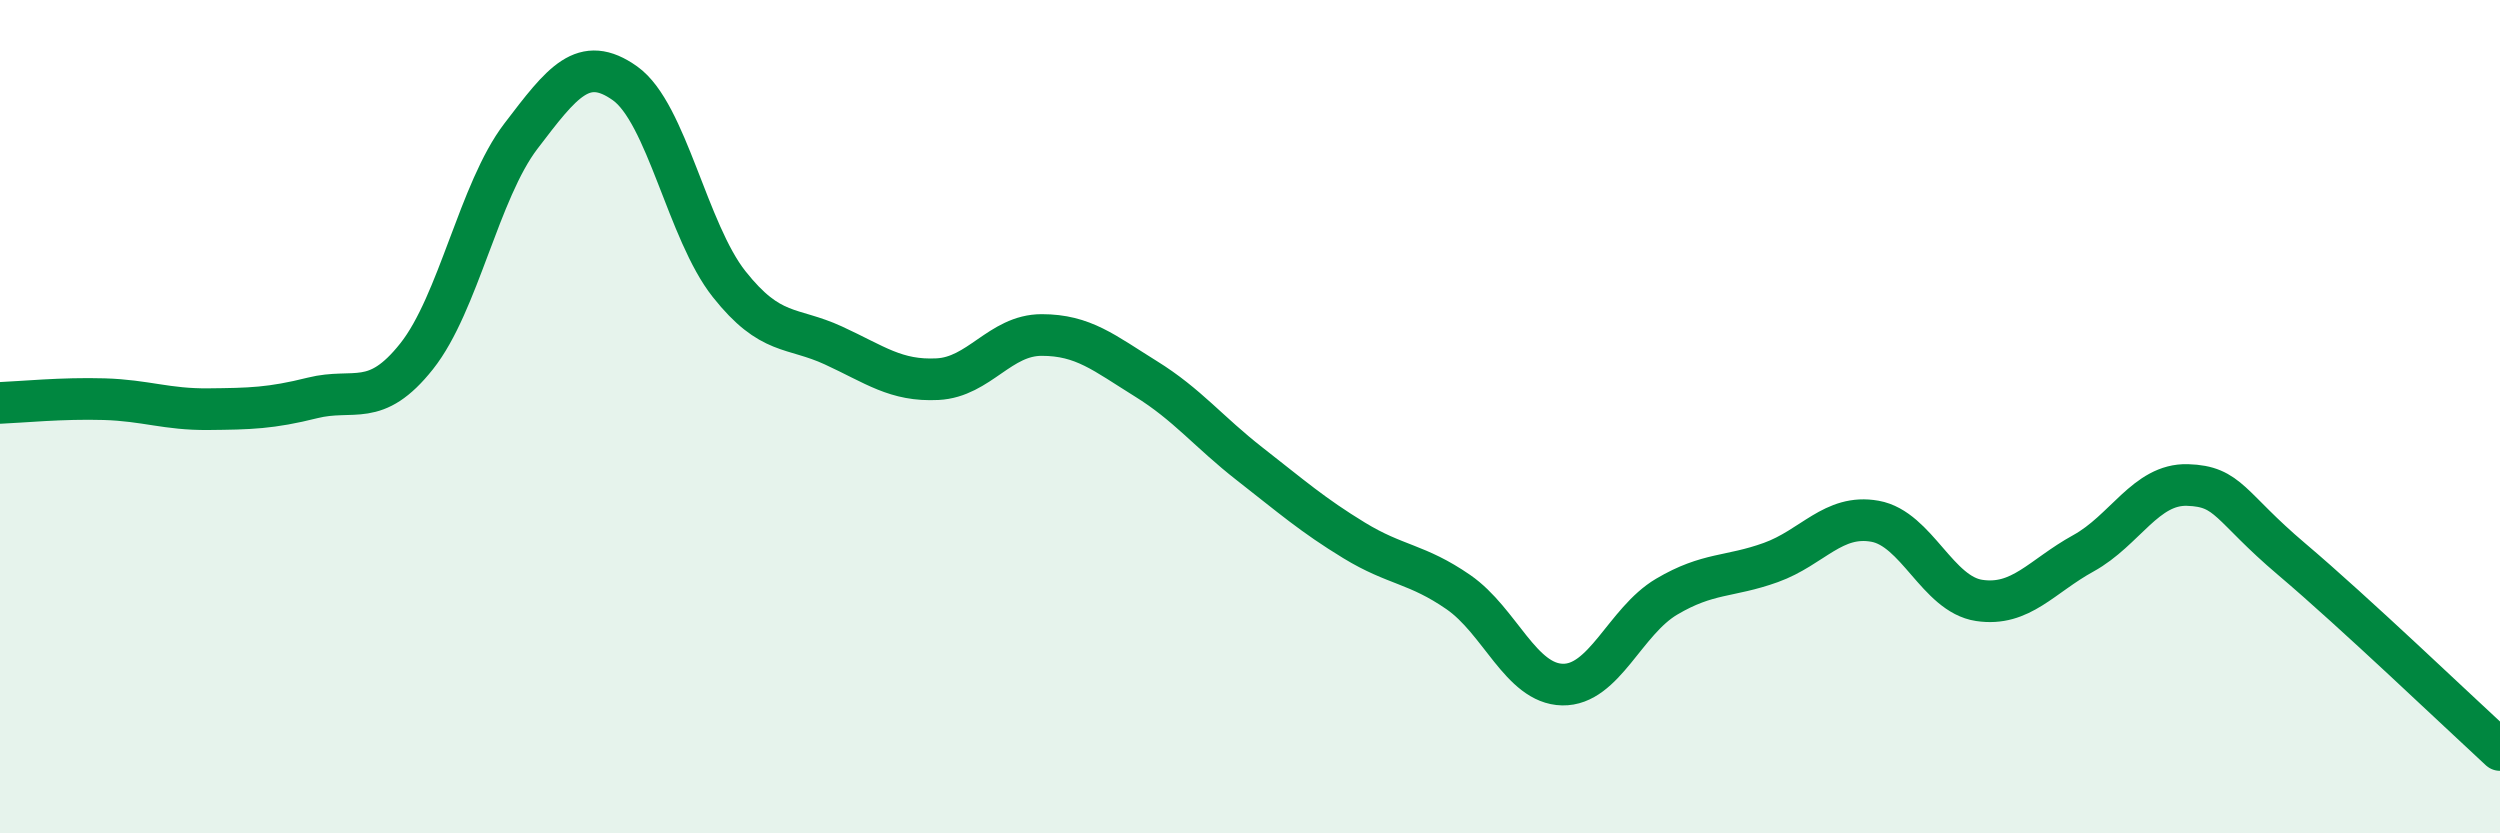
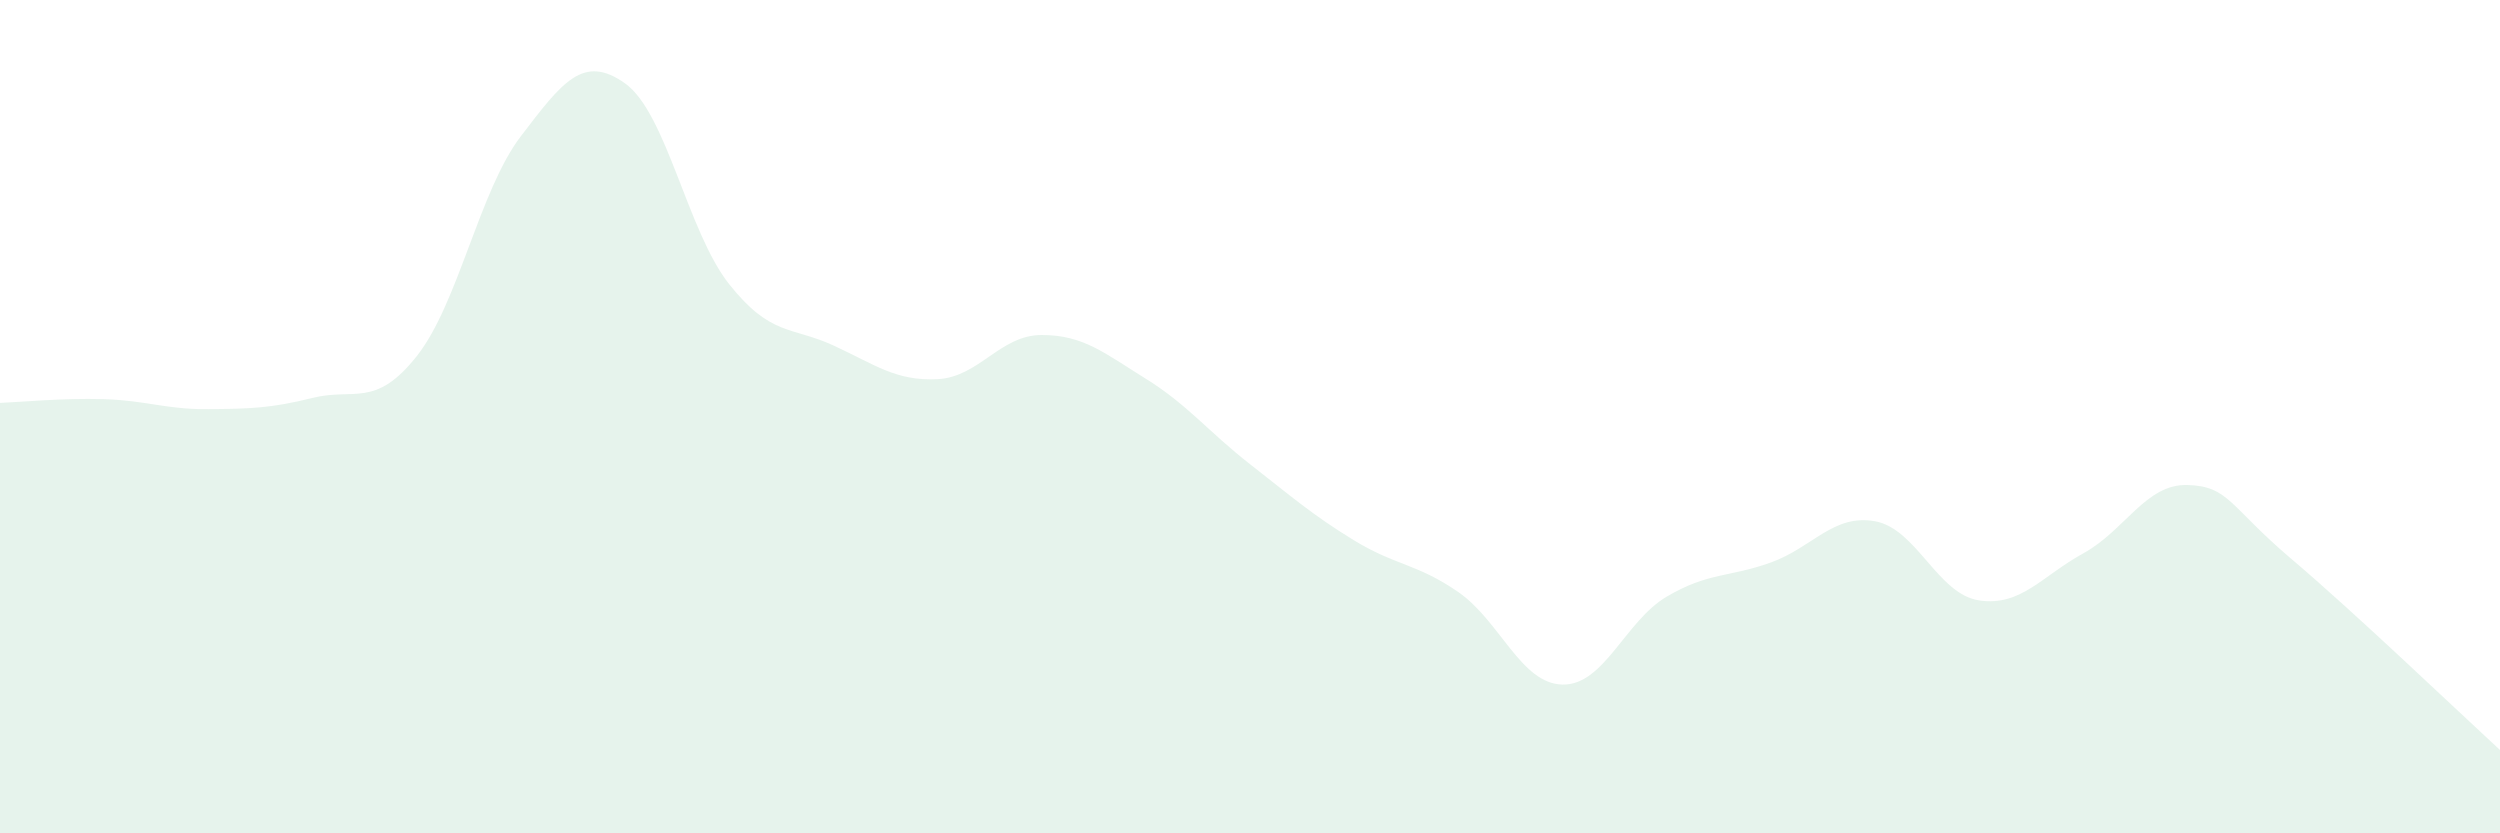
<svg xmlns="http://www.w3.org/2000/svg" width="60" height="20" viewBox="0 0 60 20">
  <path d="M 0,9.67 C 0.5,9.65 1.5,9.55 2.5,9.58 C 3.5,9.61 4,9.83 5,9.82 C 6,9.81 6.5,9.8 7.5,9.55 C 8.5,9.3 9,9.81 10,8.55 C 11,7.29 11.5,4.58 12.5,3.27 C 13.5,1.96 14,1.29 15,2 C 16,2.71 16.5,5.56 17.5,6.82 C 18.5,8.08 19,7.83 20,8.29 C 21,8.75 21.5,9.15 22.5,9.1 C 23.5,9.05 24,8.04 25,8.04 C 26,8.04 26.5,8.47 27.5,9.09 C 28.5,9.71 29,10.36 30,11.14 C 31,11.92 31.5,12.36 32.5,12.97 C 33.5,13.58 34,13.52 35,14.21 C 36,14.9 36.5,16.41 37.5,16.43 C 38.5,16.45 39,14.91 40,14.32 C 41,13.73 41.5,13.86 42.5,13.5 C 43.5,13.14 44,12.33 45,12.51 C 46,12.69 46.5,14.26 47.5,14.41 C 48.5,14.56 49,13.83 50,13.28 C 51,12.73 51.5,11.61 52.5,11.64 C 53.5,11.67 53.5,12.15 55,13.42 C 56.5,14.69 59,17.08 60,18L60 20L0 20Z" fill="#008740" opacity="0.1" stroke-linecap="round" stroke-linejoin="round" />
-   <path d="M 0,9.67 C 0.5,9.65 1.5,9.55 2.5,9.58 C 3.5,9.61 4,9.83 5,9.82 C 6,9.81 6.5,9.8 7.5,9.55 C 8.5,9.3 9,9.81 10,8.55 C 11,7.29 11.5,4.58 12.5,3.27 C 13.5,1.96 14,1.29 15,2 C 16,2.71 16.5,5.56 17.5,6.82 C 18.5,8.08 19,7.83 20,8.29 C 21,8.75 21.5,9.15 22.5,9.1 C 23.5,9.05 24,8.04 25,8.04 C 26,8.04 26.5,8.47 27.5,9.09 C 28.5,9.71 29,10.36 30,11.14 C 31,11.92 31.5,12.36 32.5,12.97 C 33.5,13.58 34,13.52 35,14.21 C 36,14.9 36.5,16.41 37.5,16.43 C 38.5,16.45 39,14.91 40,14.32 C 41,13.73 41.5,13.86 42.5,13.5 C 43.5,13.14 44,12.33 45,12.51 C 46,12.69 46.5,14.26 47.5,14.41 C 48.5,14.56 49,13.83 50,13.28 C 51,12.73 51.5,11.61 52.5,11.64 C 53.5,11.67 53.5,12.15 55,13.42 C 56.5,14.69 59,17.08 60,18" stroke="#008740" stroke-width="1" fill="none" stroke-linecap="round" stroke-linejoin="round" />
</svg>